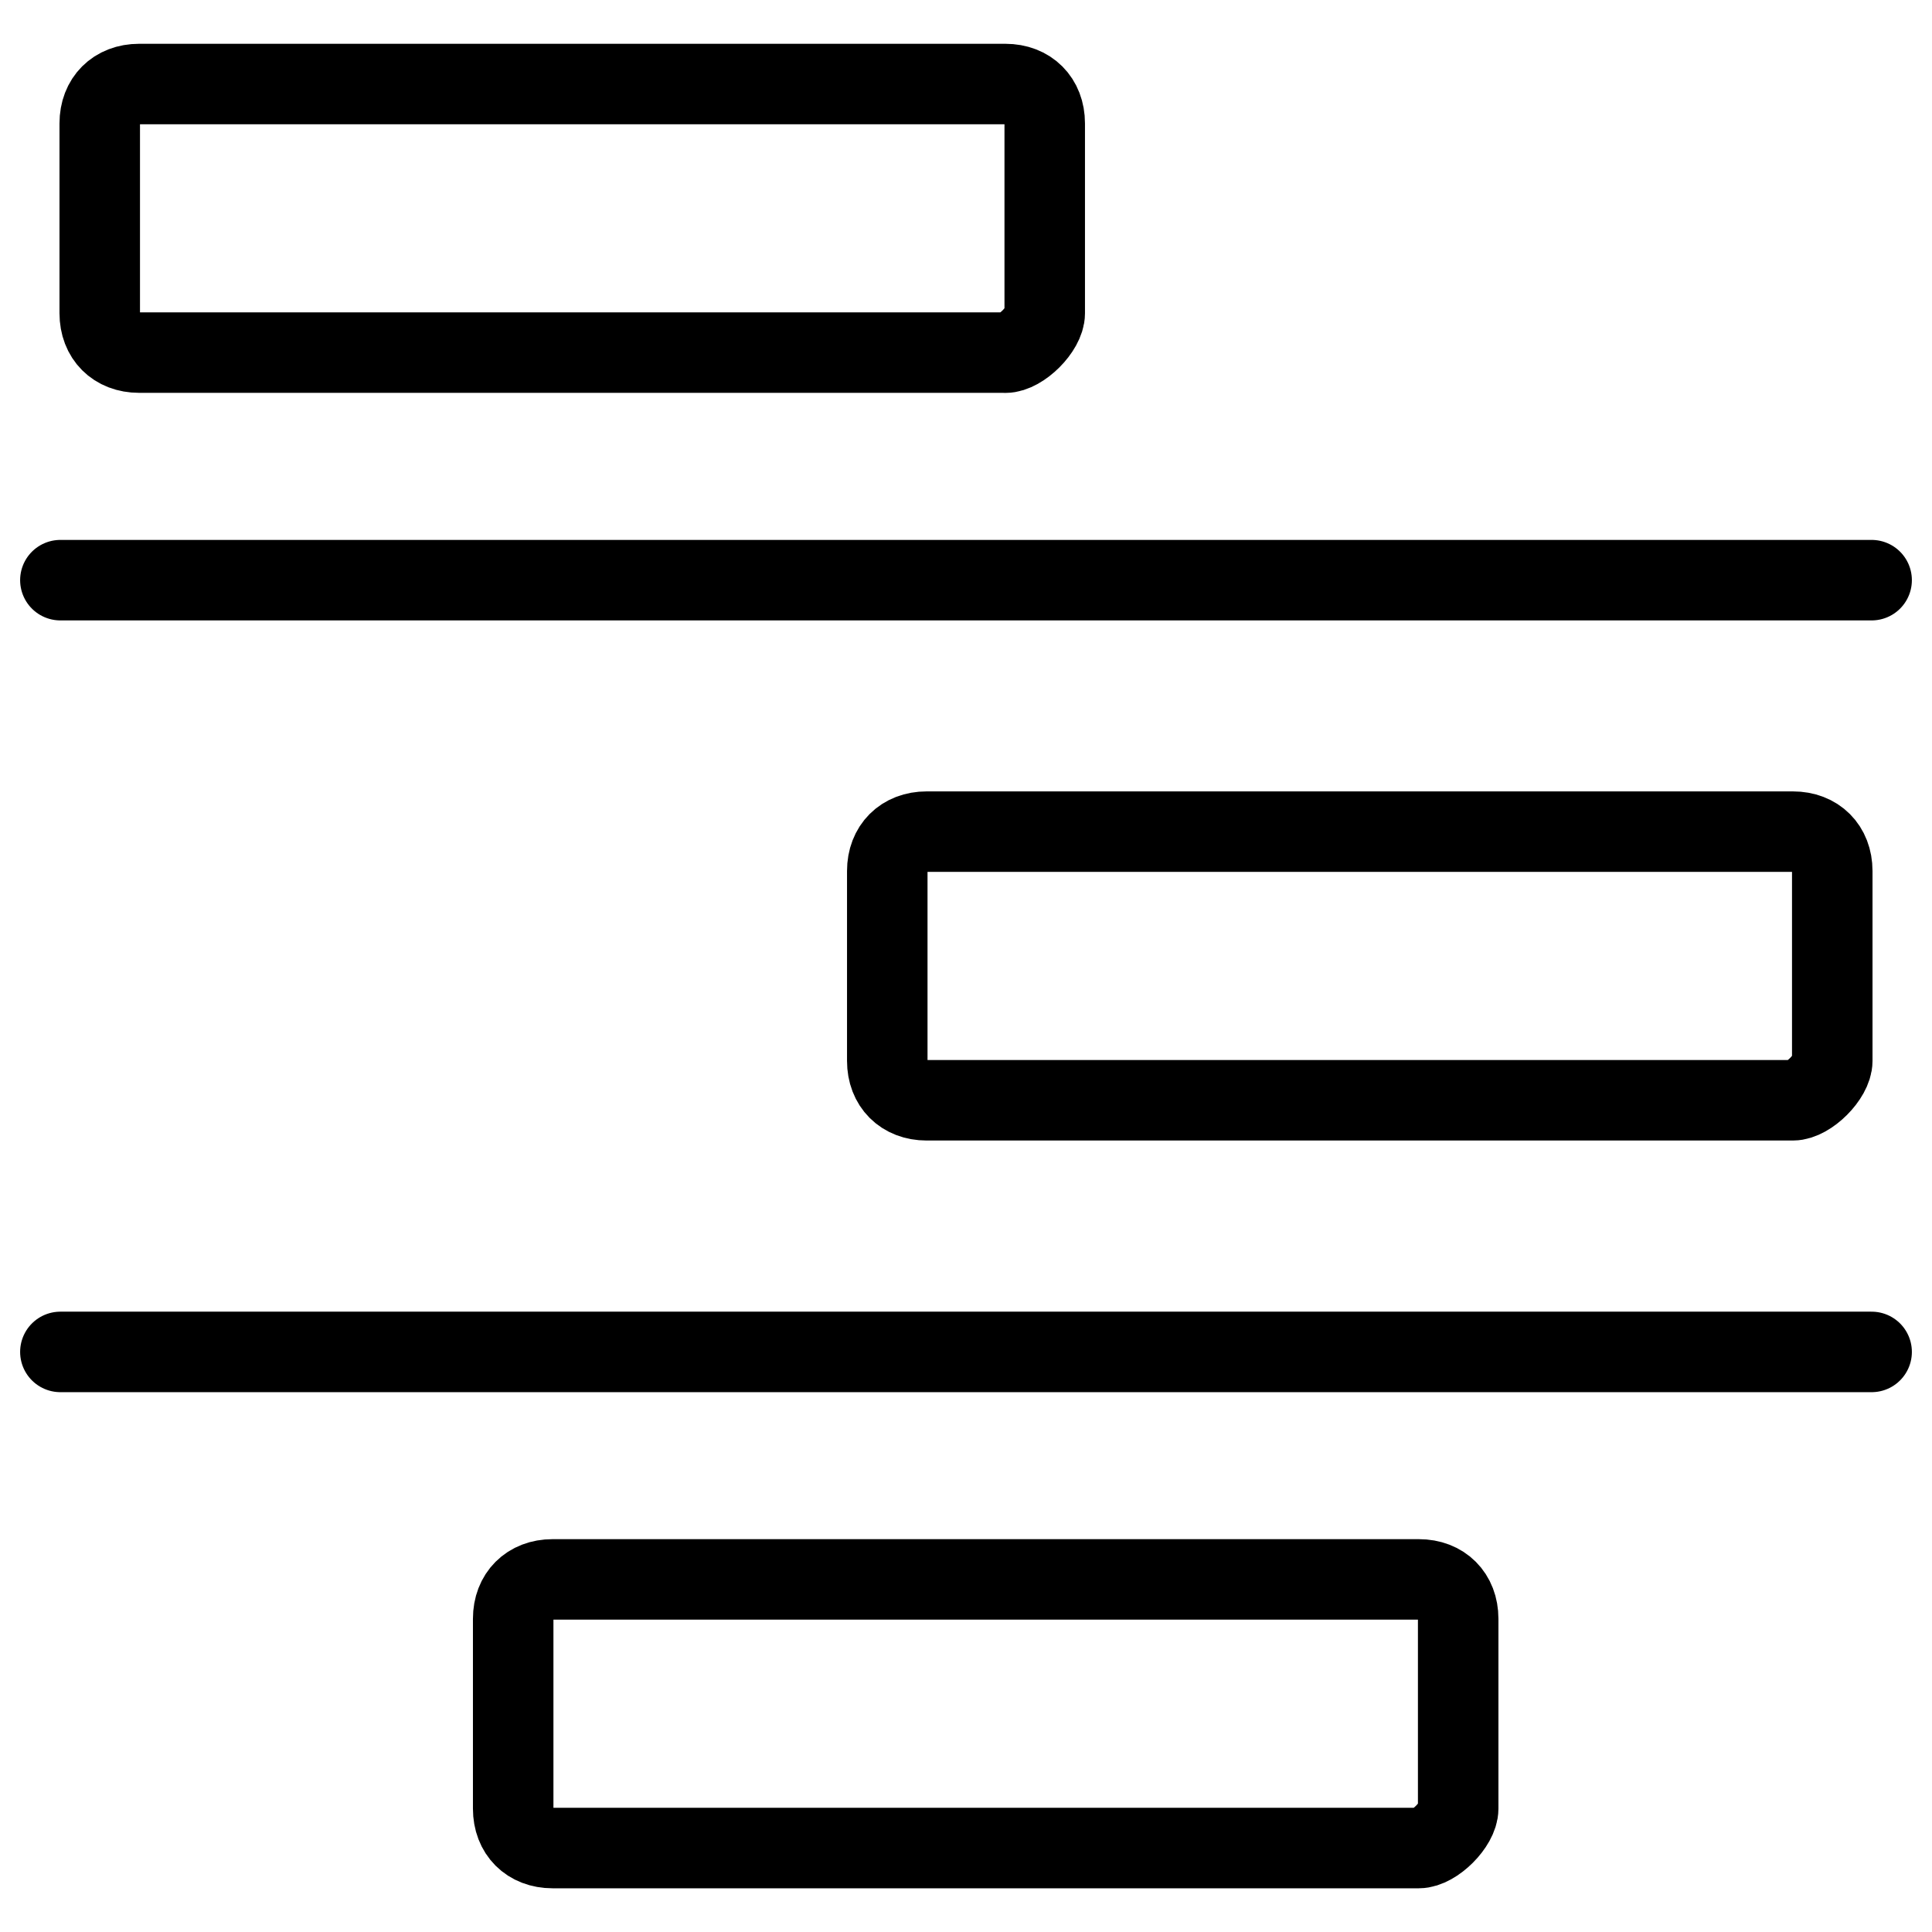
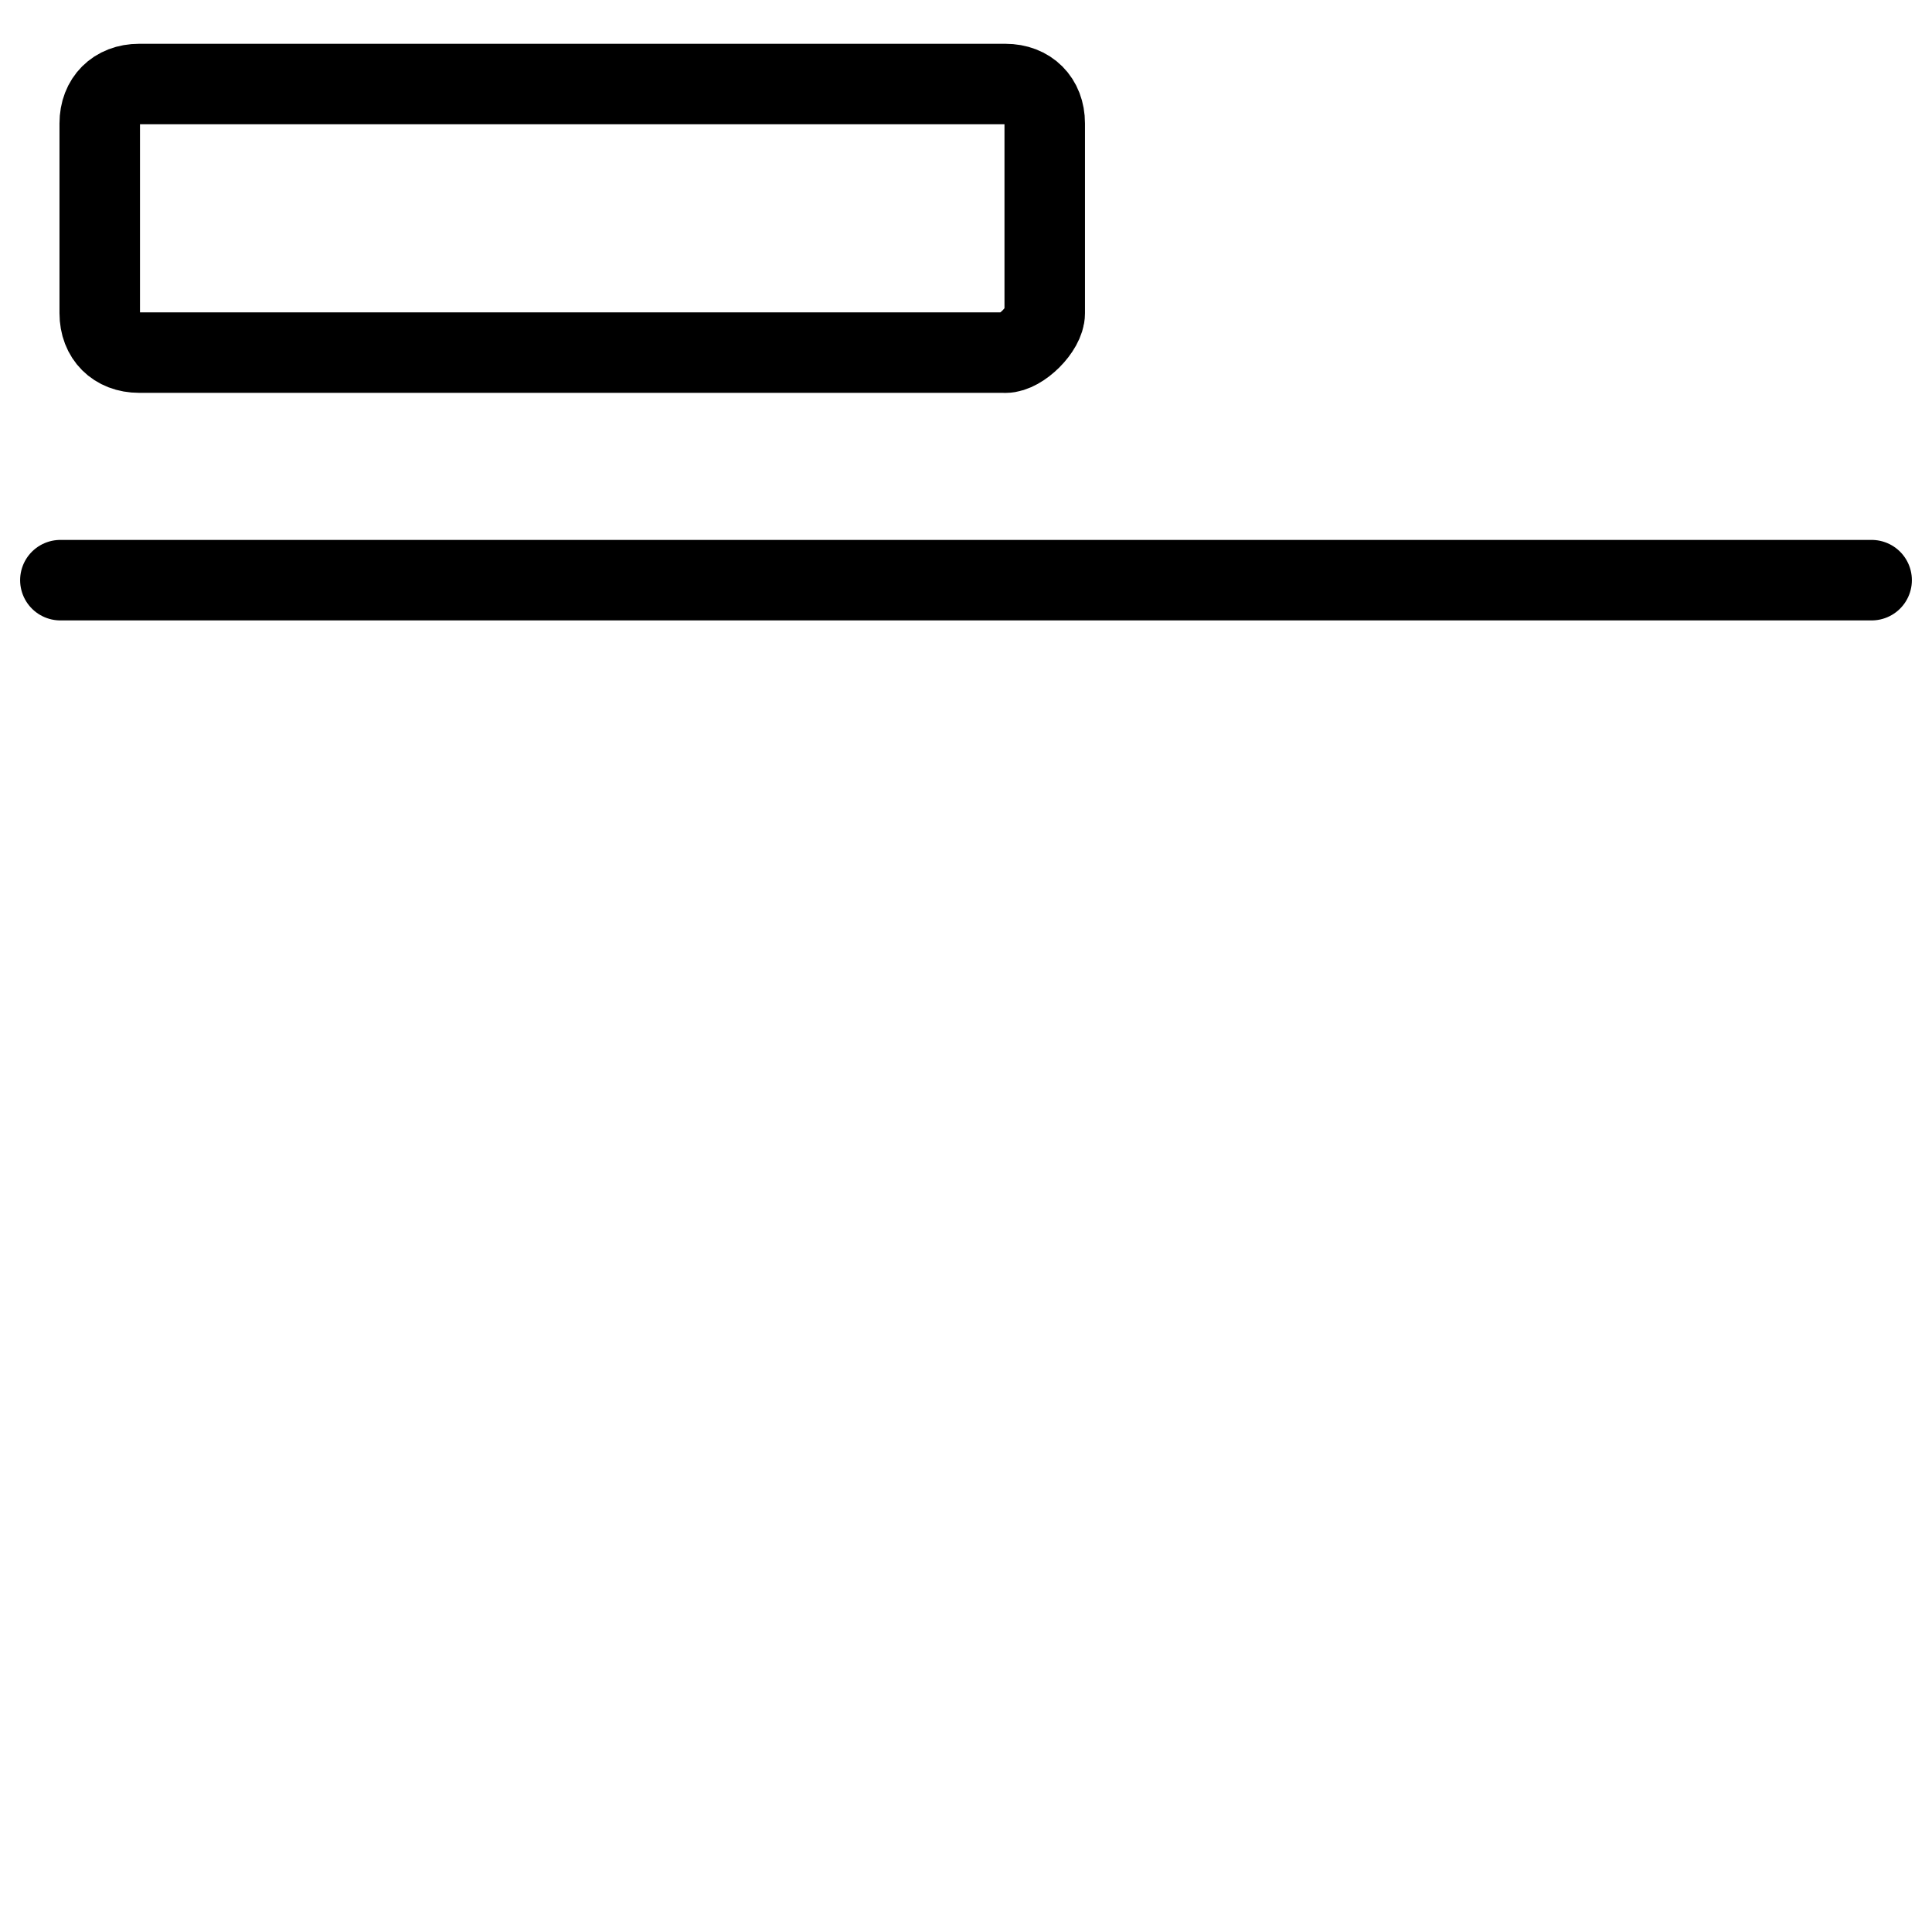
<svg xmlns="http://www.w3.org/2000/svg" fill="none" viewBox="0 0 24 24" id="Workflow-Gantt-Chart-12--Streamline-Ultimate.svg">
  <desc> Workflow Gantt Chart 12 Streamline Icon: https://streamlinehq.com</desc>
  <path stroke="#000000" stroke-linecap="round" stroke-linejoin="round" stroke-miterlimit="10" d="M0.75 7.207h22.5" stroke-width="1" />
  <path stroke="#000000" stroke-linecap="round" stroke-linejoin="round" stroke-miterlimit="10" d="M12.489 4.38H1.728c-0.293 0 -0.489 -0.196 -0.489 -0.489V1.533c0 -0.293 0.196 -0.489 0.489 -0.489H12.489c0.293 0 0.489 0.196 0.489 0.489v2.359c0 0.196 -0.293 0.489 -0.489 0.489Z" stroke-width="1" />
-   <path stroke="#000000" stroke-linecap="round" stroke-linejoin="round" stroke-miterlimit="10" d="M22.272 13.668H11.511c-0.293 0 -0.489 -0.196 -0.489 -0.489v-2.359c0 -0.293 0.196 -0.489 0.489 -0.489h10.761c0.293 0 0.489 0.196 0.489 0.489v2.359c0 0.196 -0.293 0.489 -0.489 0.489Z" stroke-width="1" />
-   <path stroke="#000000" stroke-linecap="round" stroke-linejoin="round" stroke-miterlimit="10" d="M17.625 22.957H6.864c-0.293 0 -0.489 -0.196 -0.489 -0.489v-2.359c0 -0.293 0.196 -0.489 0.489 -0.489H17.625c0.293 0 0.489 0.196 0.489 0.489v2.359c0 0.196 -0.293 0.489 -0.489 0.489Z" stroke-width="1" />
-   <path stroke="#000000" stroke-linecap="round" stroke-linejoin="round" stroke-miterlimit="10" d="M0.75 16.794h22.5" stroke-width="1" />
</svg>